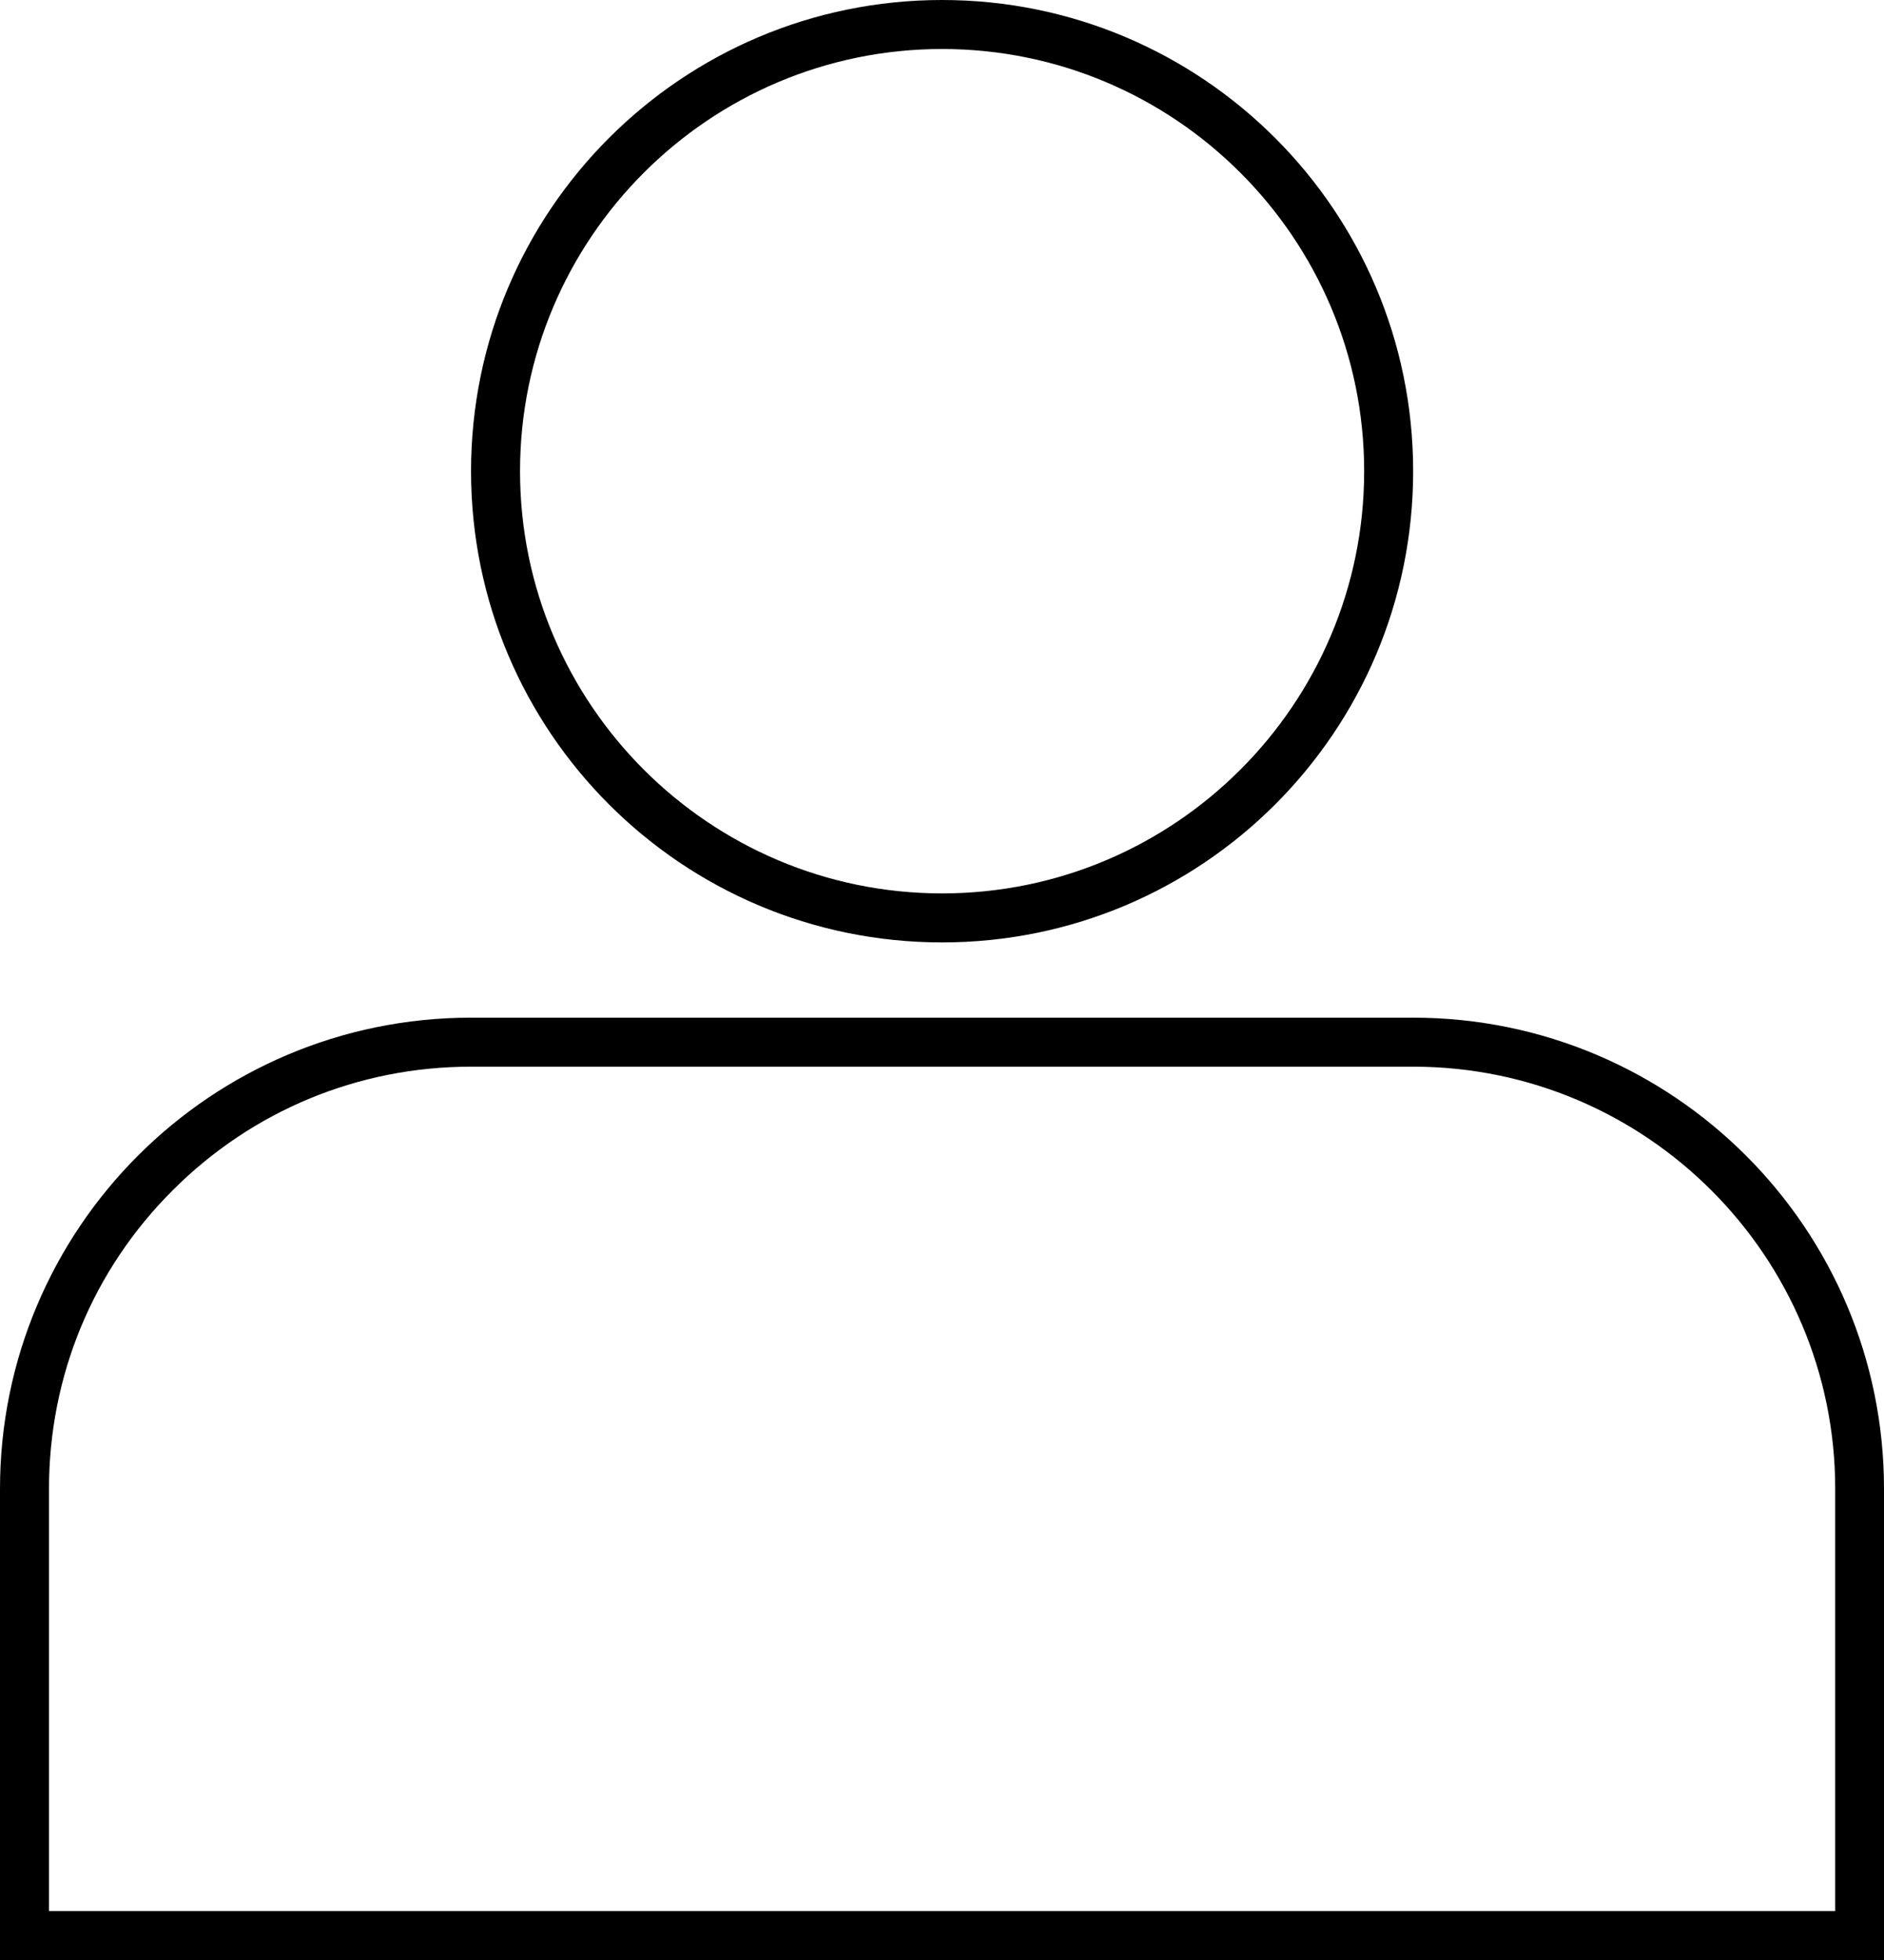
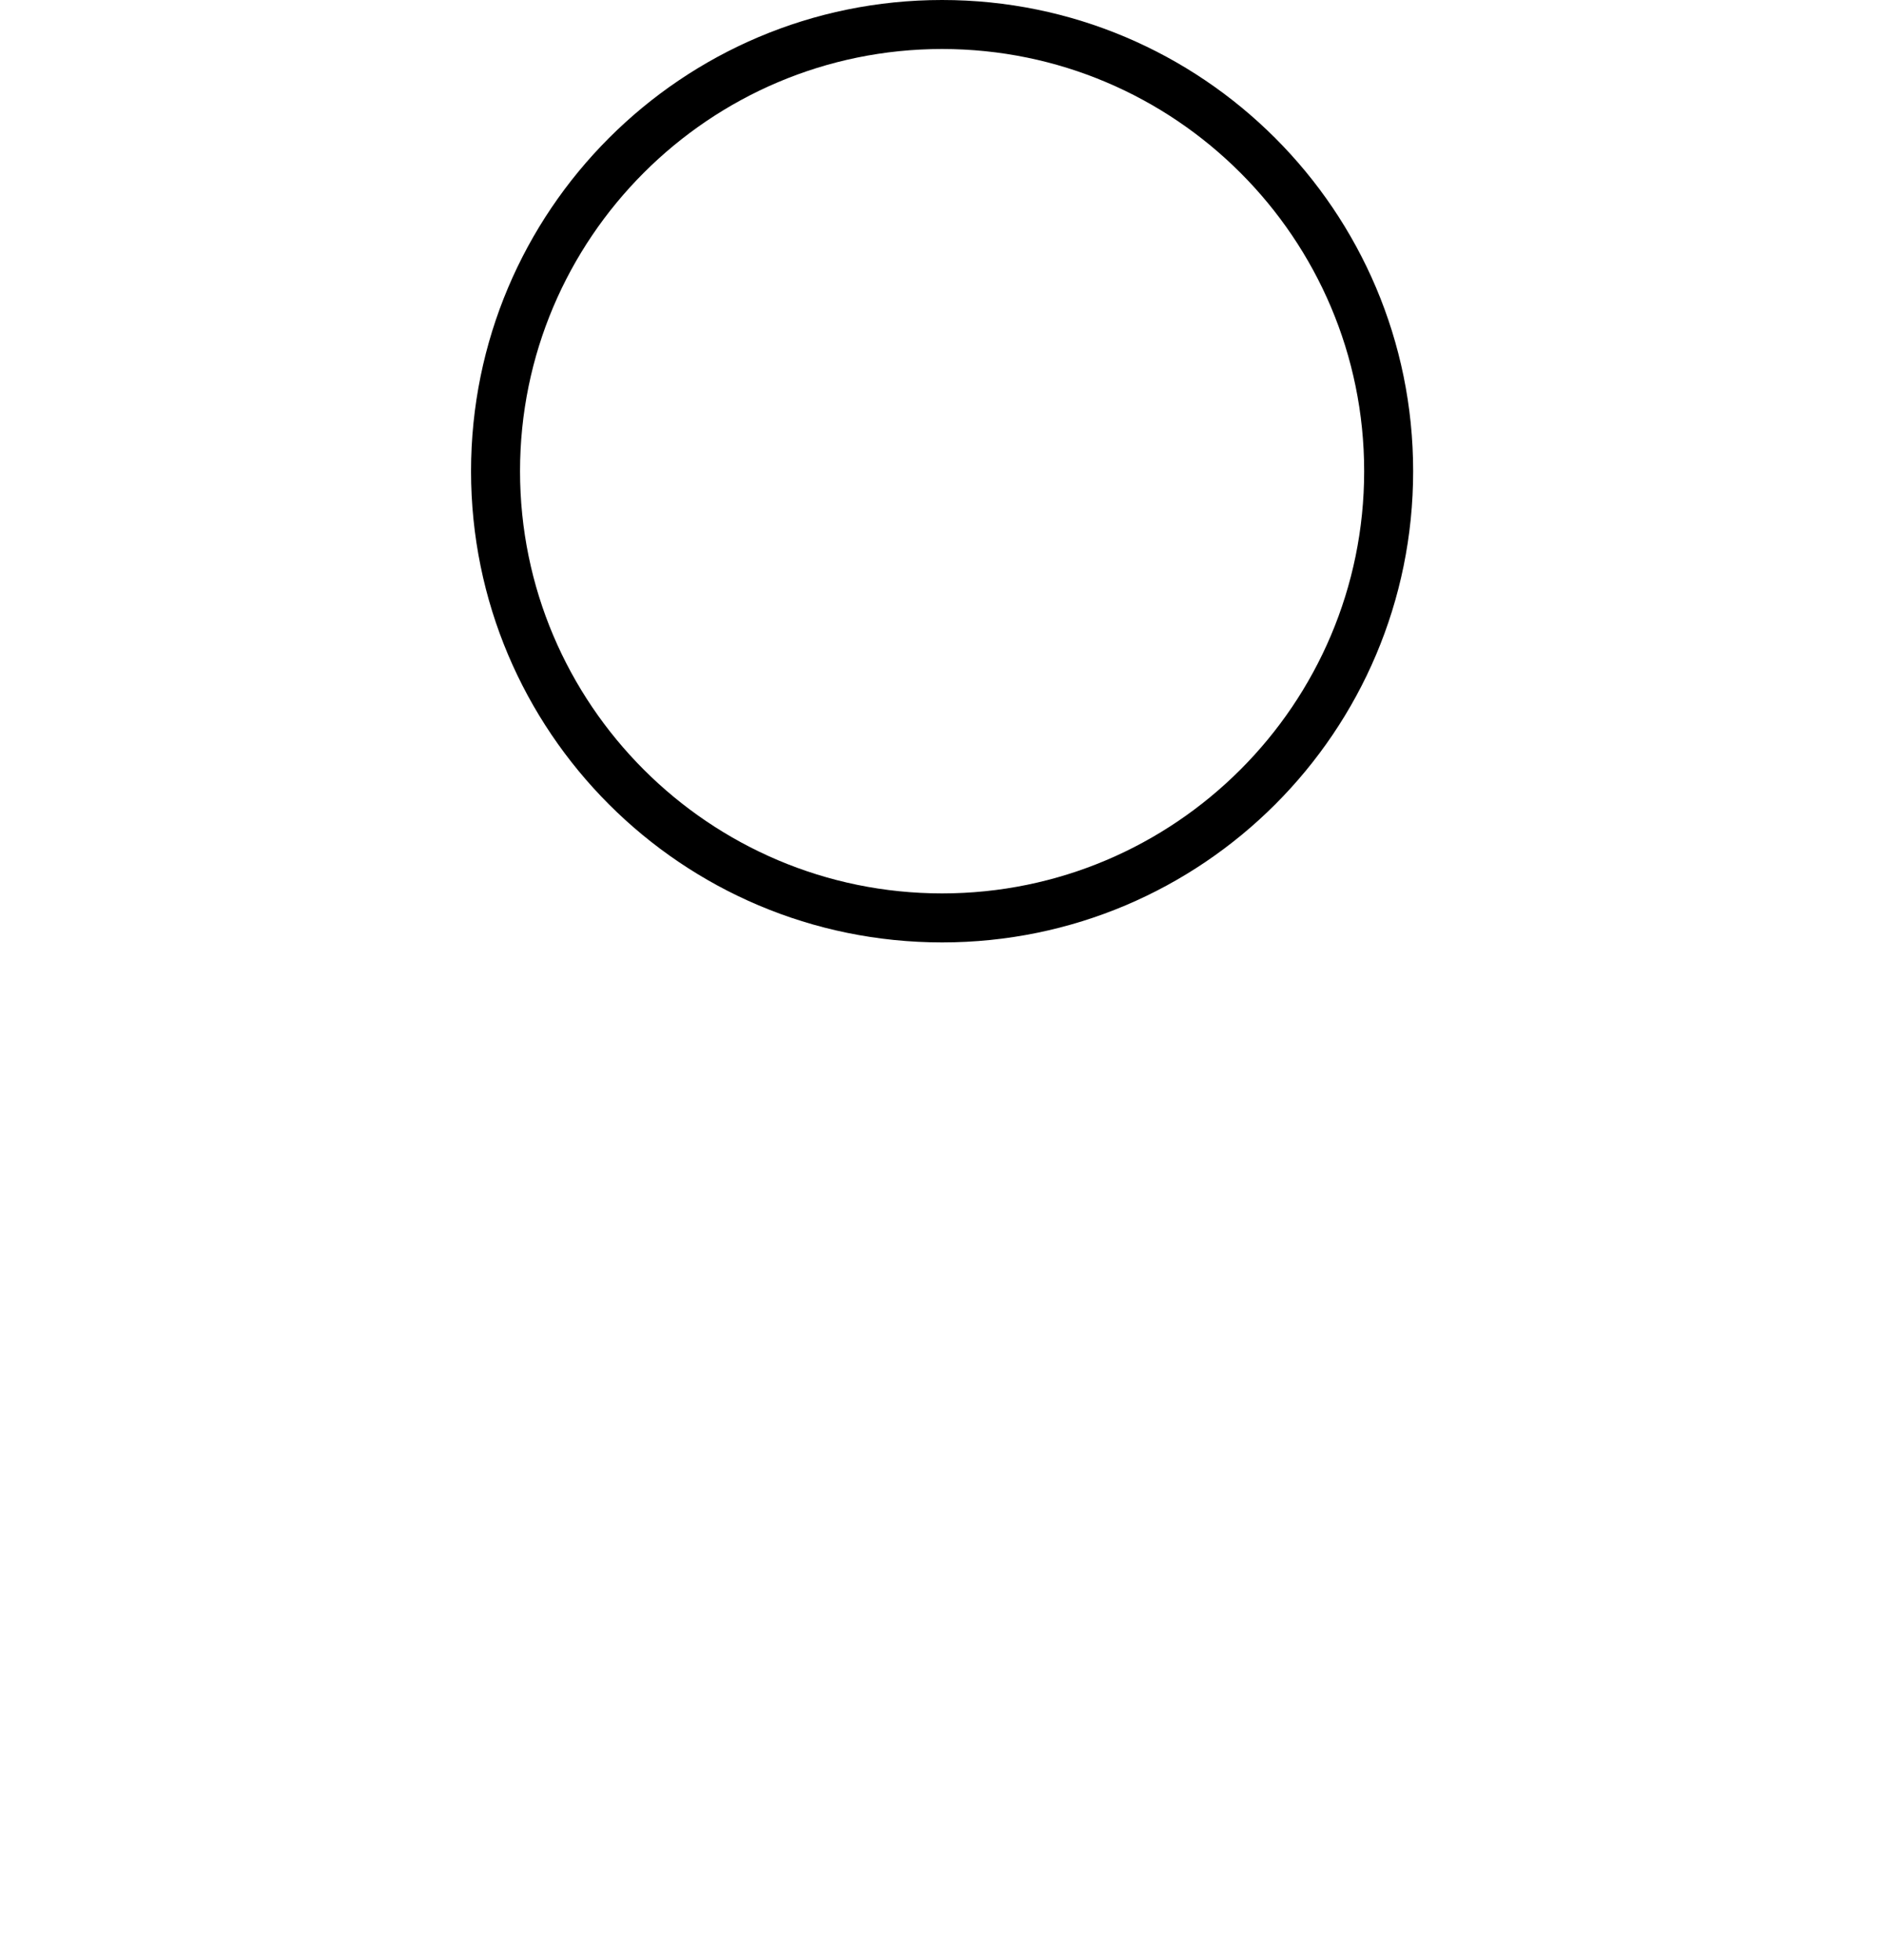
<svg xmlns="http://www.w3.org/2000/svg" id="Ebene_1" viewBox="0 0 96.15 100">
  <defs>
    <style>.cls-1{stroke-width:0px;}</style>
  </defs>
-   <path class="cls-1" d="m72.12,54.42c11.88,0,21.54,9.66,21.54,21.54v21.54H2.5v-21.54c0-5.76,2.24-11.17,6.31-15.23,4.07-4.07,9.48-6.31,15.23-6.31h48.08m0-2.5H24.04c-6.63,0-12.65,2.69-17,7.04-4.35,4.35-7.04,10.37-7.04,17v24.04h96.15v-24.04c0-13.28-10.76-24.04-24.04-24.04h0Z" />
  <path class="cls-1" d="m48.08,2.5c11.88,0,21.54,9.66,21.54,21.54s-9.66,21.54-21.54,21.54-21.54-9.66-21.54-21.54S36.2,2.5,48.08,2.5m0-2.5c-13.28,0-24.04,10.76-24.04,24.04s10.76,24.04,24.04,24.04,24.04-10.76,24.04-24.04S61.35,0,48.08,0h0Z" />
</svg>